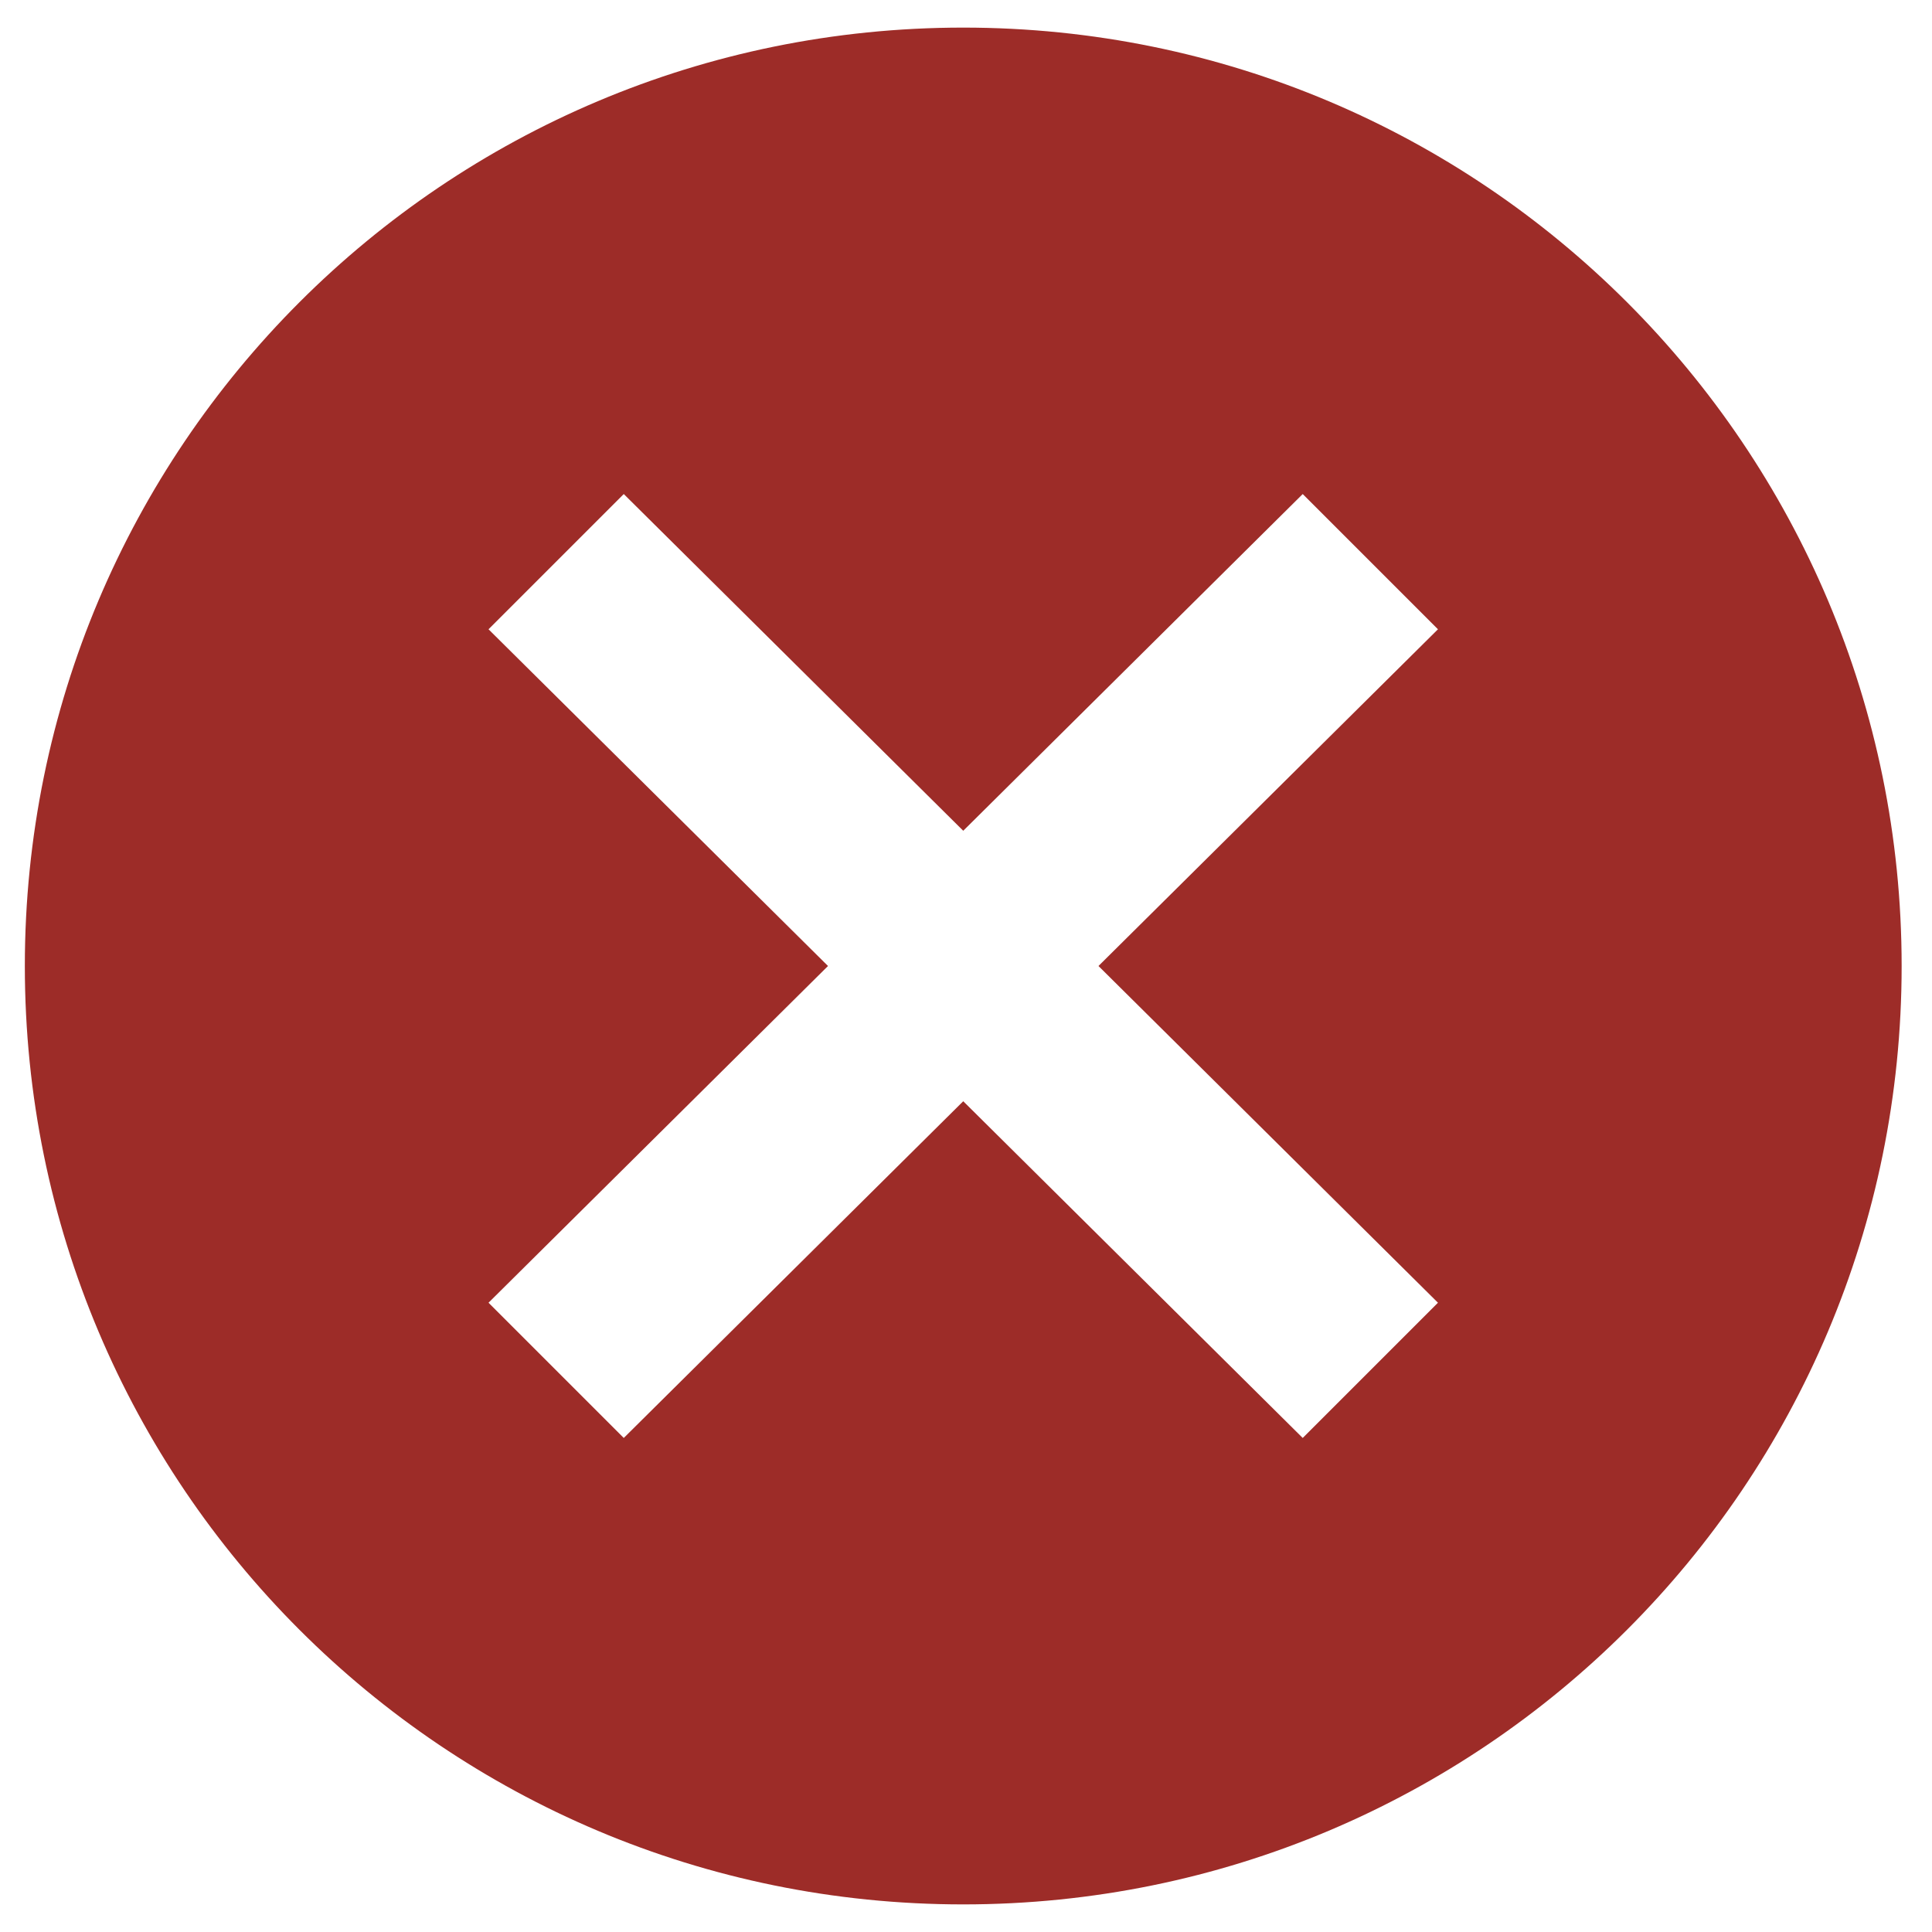
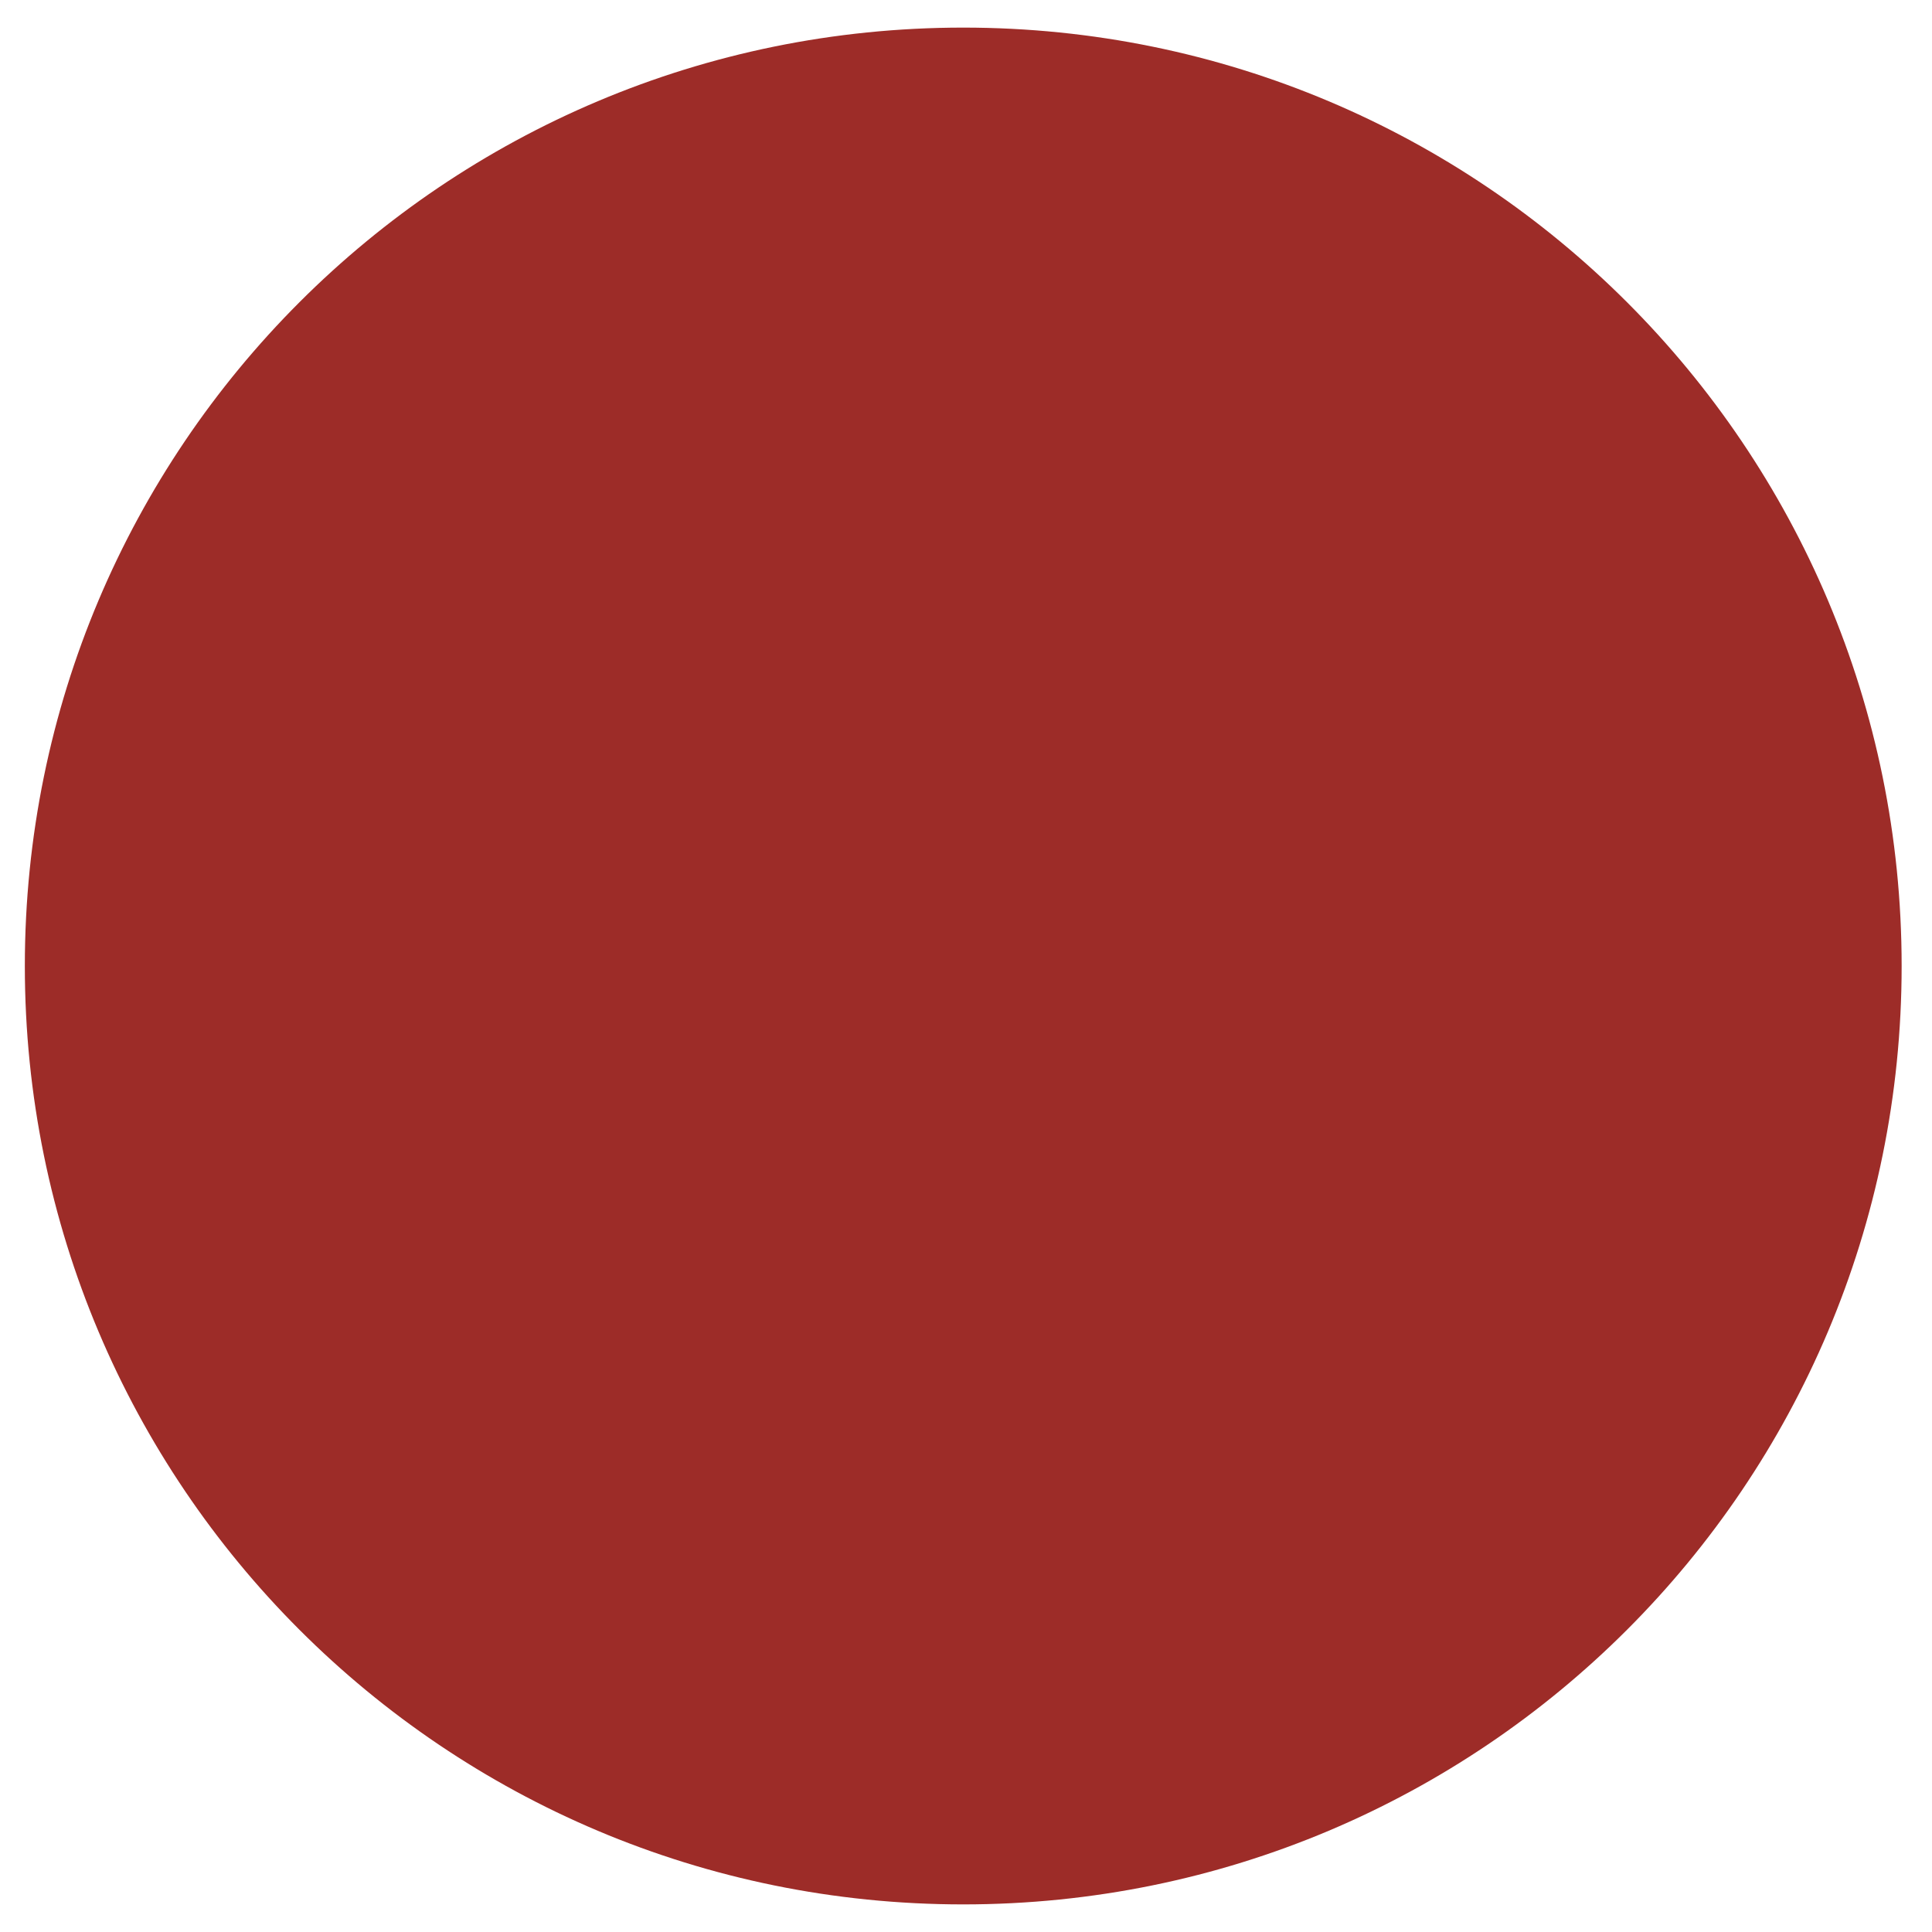
<svg xmlns="http://www.w3.org/2000/svg" id="Layer_1" data-name="Layer 1" version="1.1" viewBox="0 0 70 70">
  <defs>
    <style>
      .cls-1 {
        fill: #9d2c28;
        stroke-width: 0px;
      }
    </style>
  </defs>
-   <path class="cls-1" d="M34.9,1C16.1,1,.9,16.2.9,35s15.2,34,34,34,34-15.2,34-34S53.7,1,34.9,1ZM52.1,47.2l-4.9,4.9-12.3-12.2-12.3,12.2-4.9-4.9,12.3-12.2-12.3-12.2,4.9-4.9,12.3,12.2,12.3-12.2,4.9,4.9-12.3,12.2,12.3,12.2Z" />
+   <path class="cls-1" d="M34.9,1C16.1,1,.9,16.2.9,35s15.2,34,34,34,34-15.2,34-34S53.7,1,34.9,1ZM52.1,47.2Z" />
</svg>